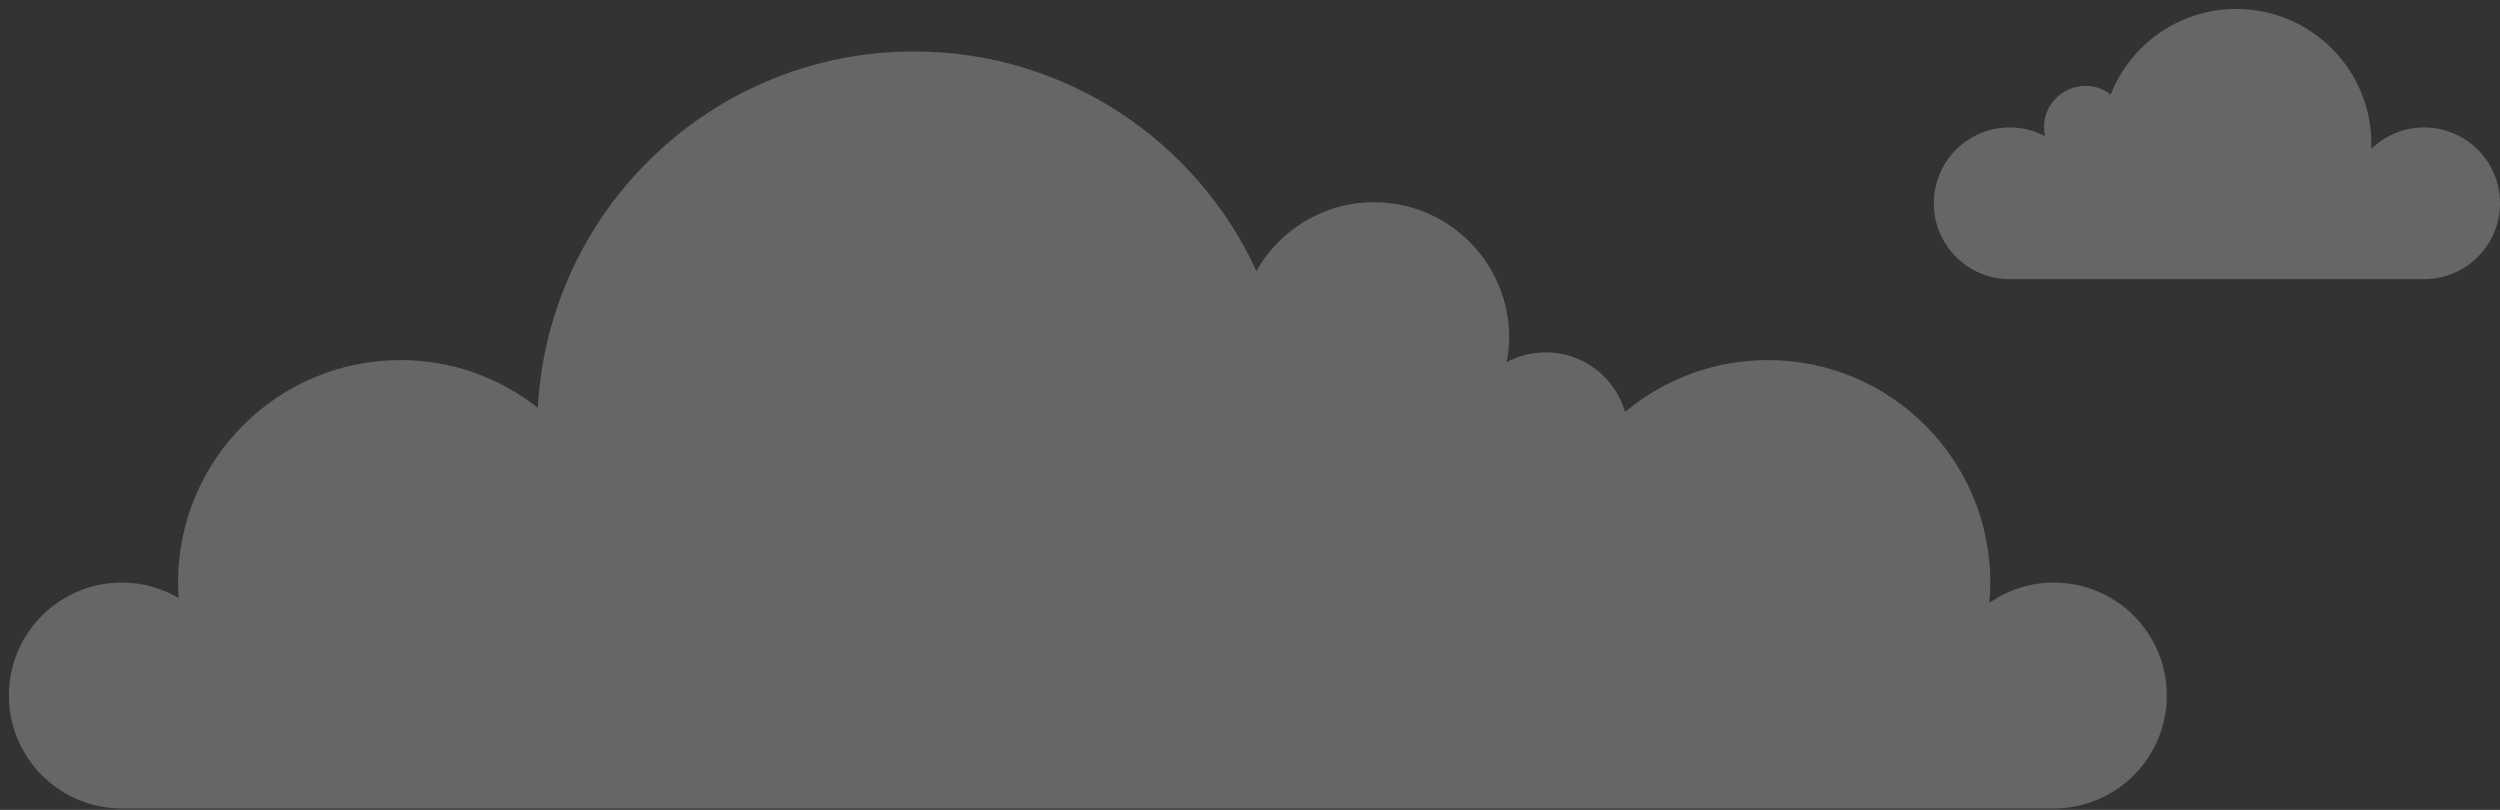
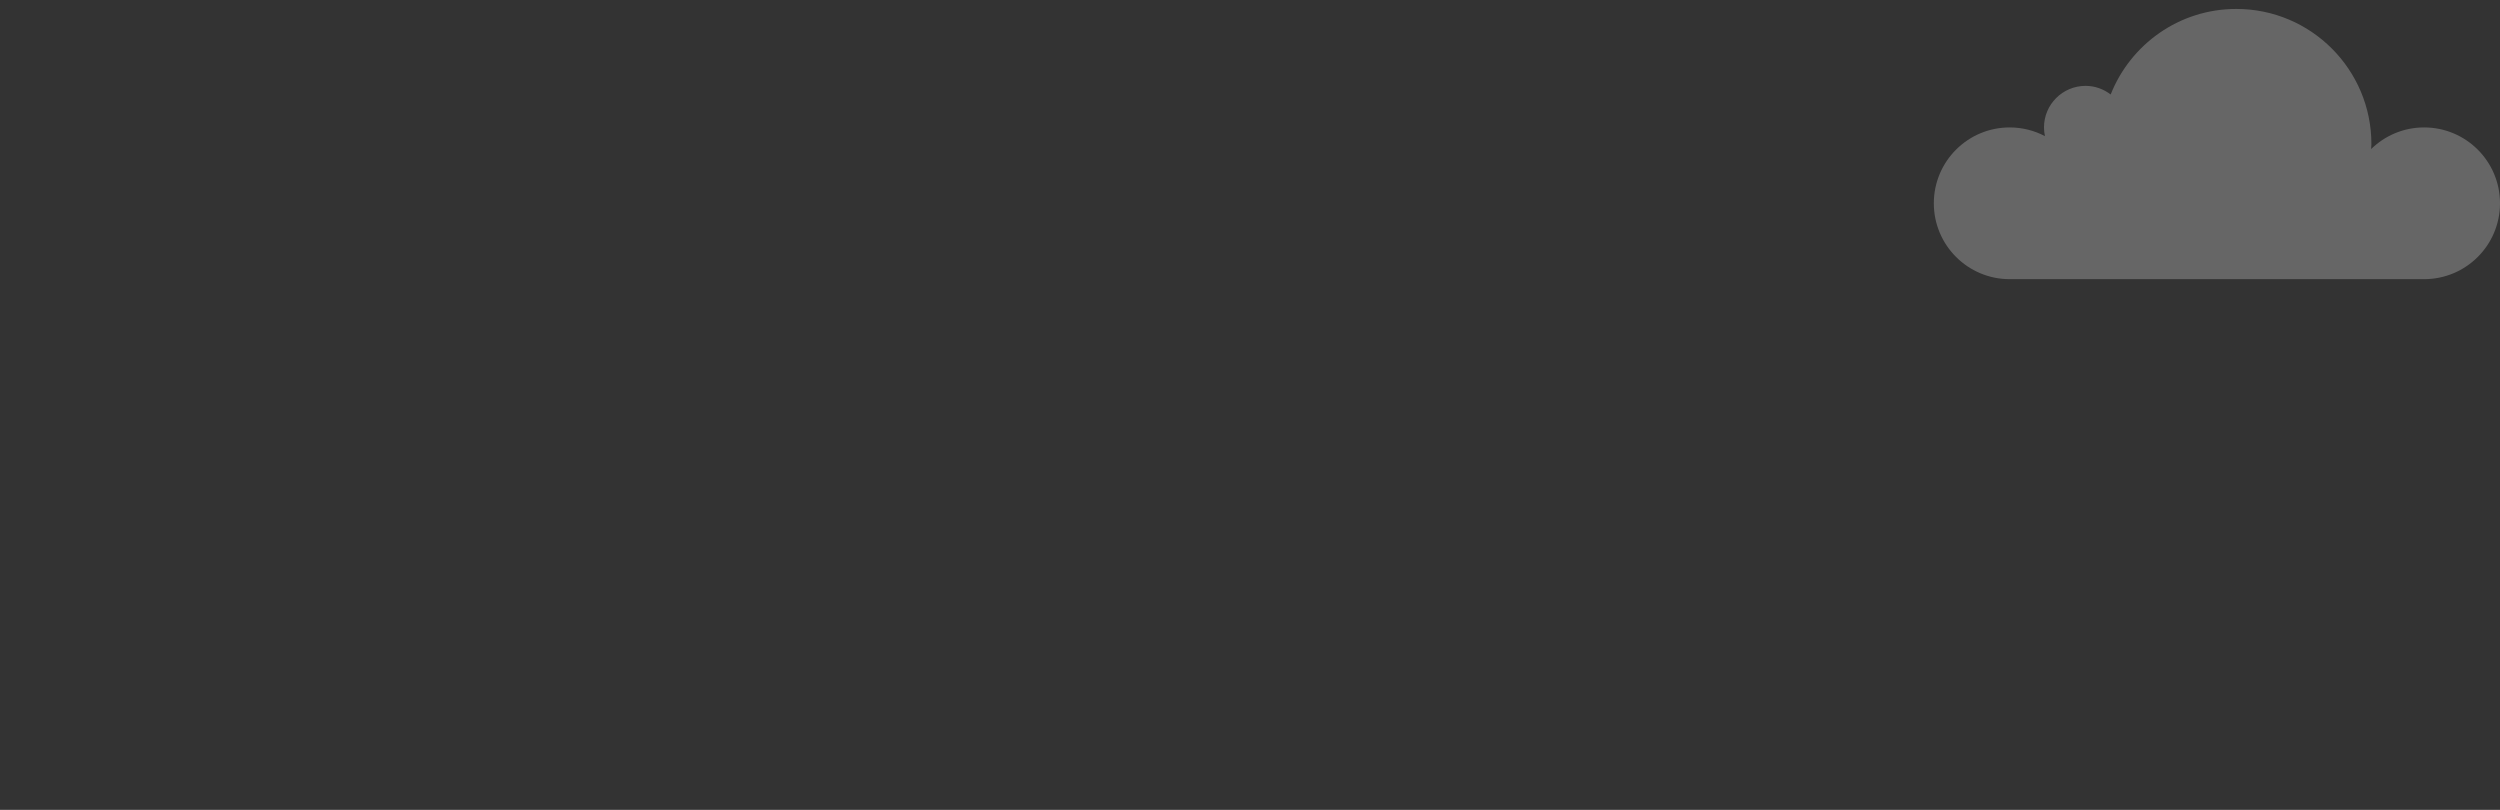
<svg xmlns="http://www.w3.org/2000/svg" width="213" height="69" viewBox="0 0 213 69" fill="none">
  <rect x="0" y="0" width="213" height="69" fill="#333333" stroke="none" />
-   <path d="M174.988 49.635C172.942 49.635 171.047 50.277 169.487 51.368C169.539 50.796 169.575 50.219 169.575 49.635C169.575 39.164 161.09 30.679 150.619 30.679C145.99 30.679 141.752 32.341 138.46 35.098C137.606 32.165 134.903 30.02 131.694 30.02C130.495 30.02 129.367 30.322 128.378 30.85C128.504 30.165 128.58 29.463 128.58 28.743C128.58 22.384 123.424 17.231 117.068 17.231C112.767 17.231 109.026 19.593 107.048 23.087C101.97 12.051 90.822 4.384 77.878 4.384C60.734 4.384 46.731 17.823 45.825 34.74C42.6 32.204 38.543 30.679 34.123 30.679C23.655 30.679 15.168 39.164 15.168 49.635C15.168 50.081 15.204 50.519 15.235 50.959C13.809 50.122 12.152 49.635 10.379 49.635C5.064 49.635 0.758 53.941 0.758 59.258C0.758 64.572 5.064 68.879 10.379 68.879H174.988C180.303 68.879 184.611 64.572 184.611 59.258C184.611 53.941 180.303 49.635 174.988 49.635Z" fill="white" fill-opacity="0.25" />
  <path d="M206.535 10.857C204.779 10.857 203.187 11.56 202.022 12.699C202.027 12.556 202.043 12.418 202.043 12.274C202.043 5.916 196.89 0.762 190.532 0.762C185.666 0.762 181.515 3.786 179.83 8.051C179.234 7.596 178.498 7.316 177.691 7.316C175.735 7.316 174.148 8.9 174.148 10.857C174.148 11.111 174.179 11.36 174.23 11.599C173.332 11.127 172.312 10.857 171.226 10.857C167.655 10.857 164.762 13.751 164.762 17.32C164.762 20.891 167.655 23.784 171.226 23.784H206.535C210.106 23.784 213 20.891 213 17.32C213 13.751 210.106 10.857 206.535 10.857Z" fill="white" fill-opacity="0.25" />
</svg>